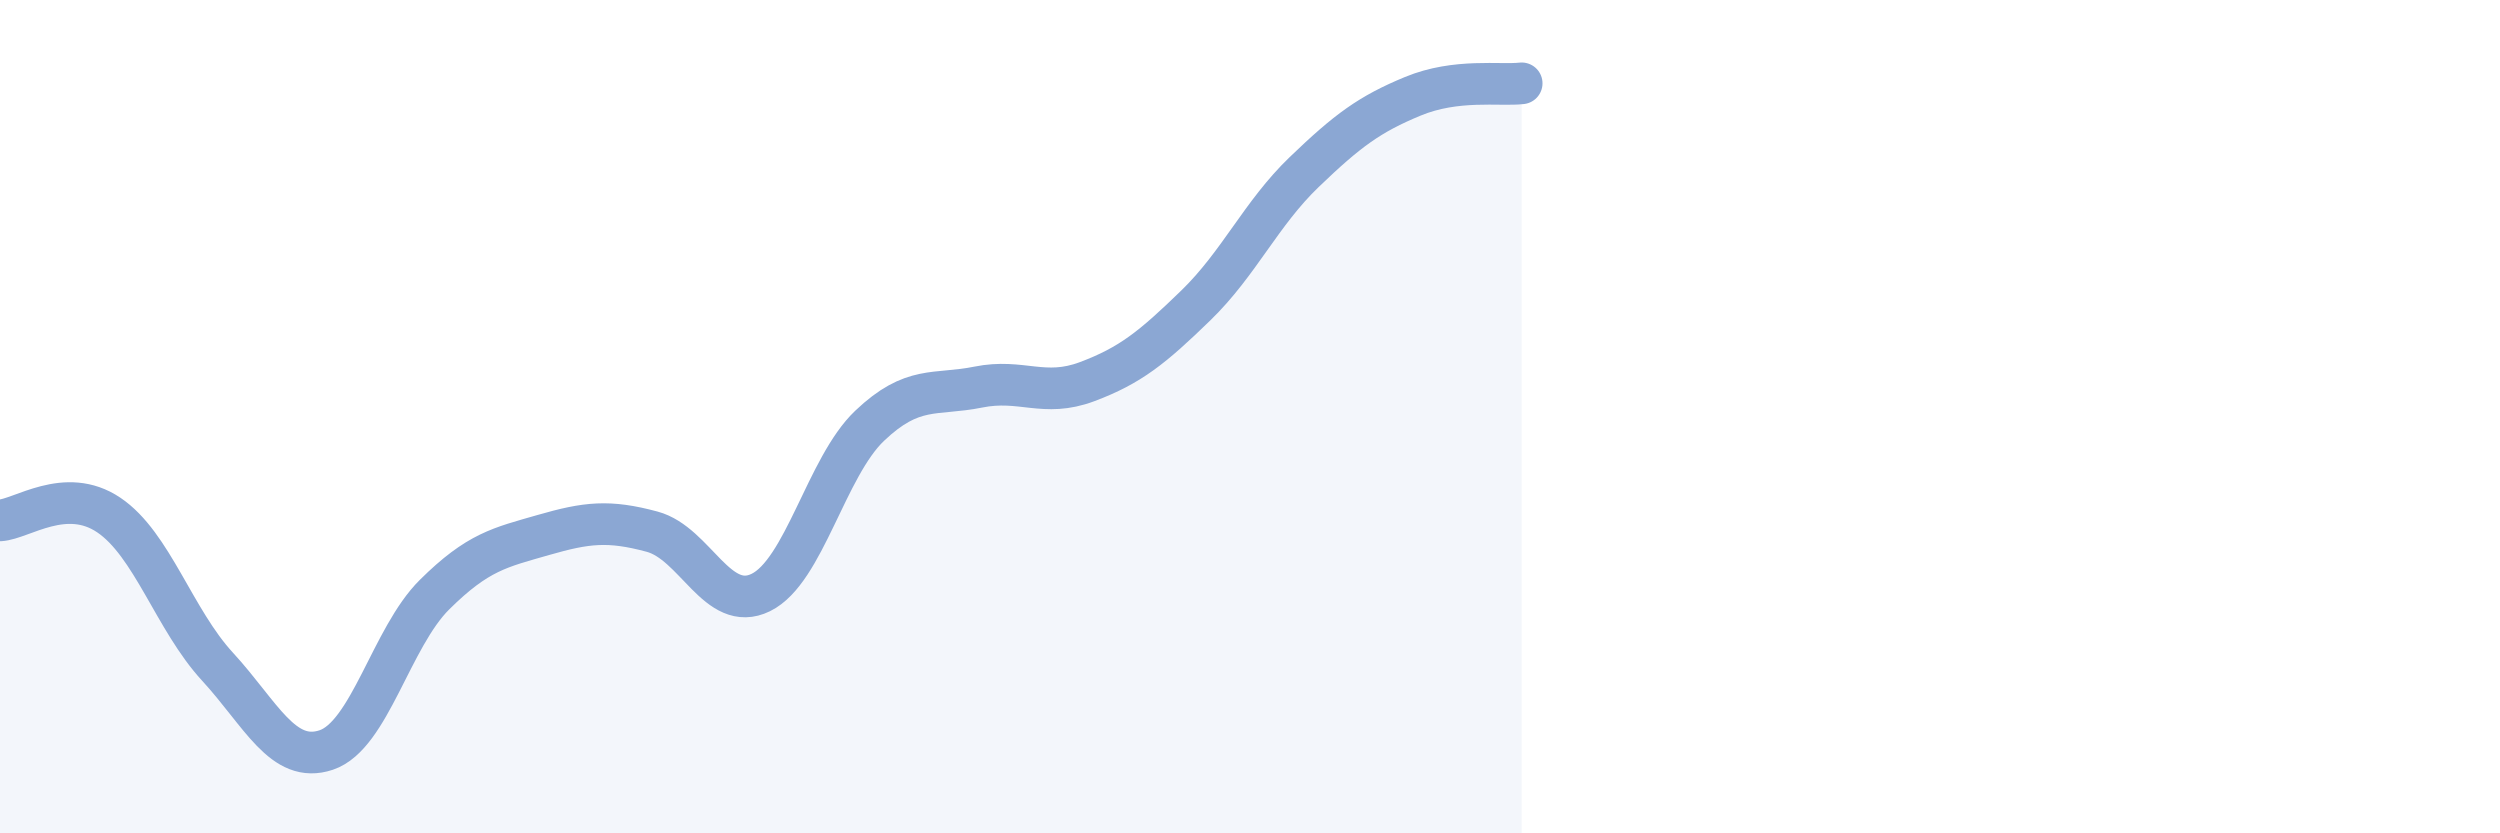
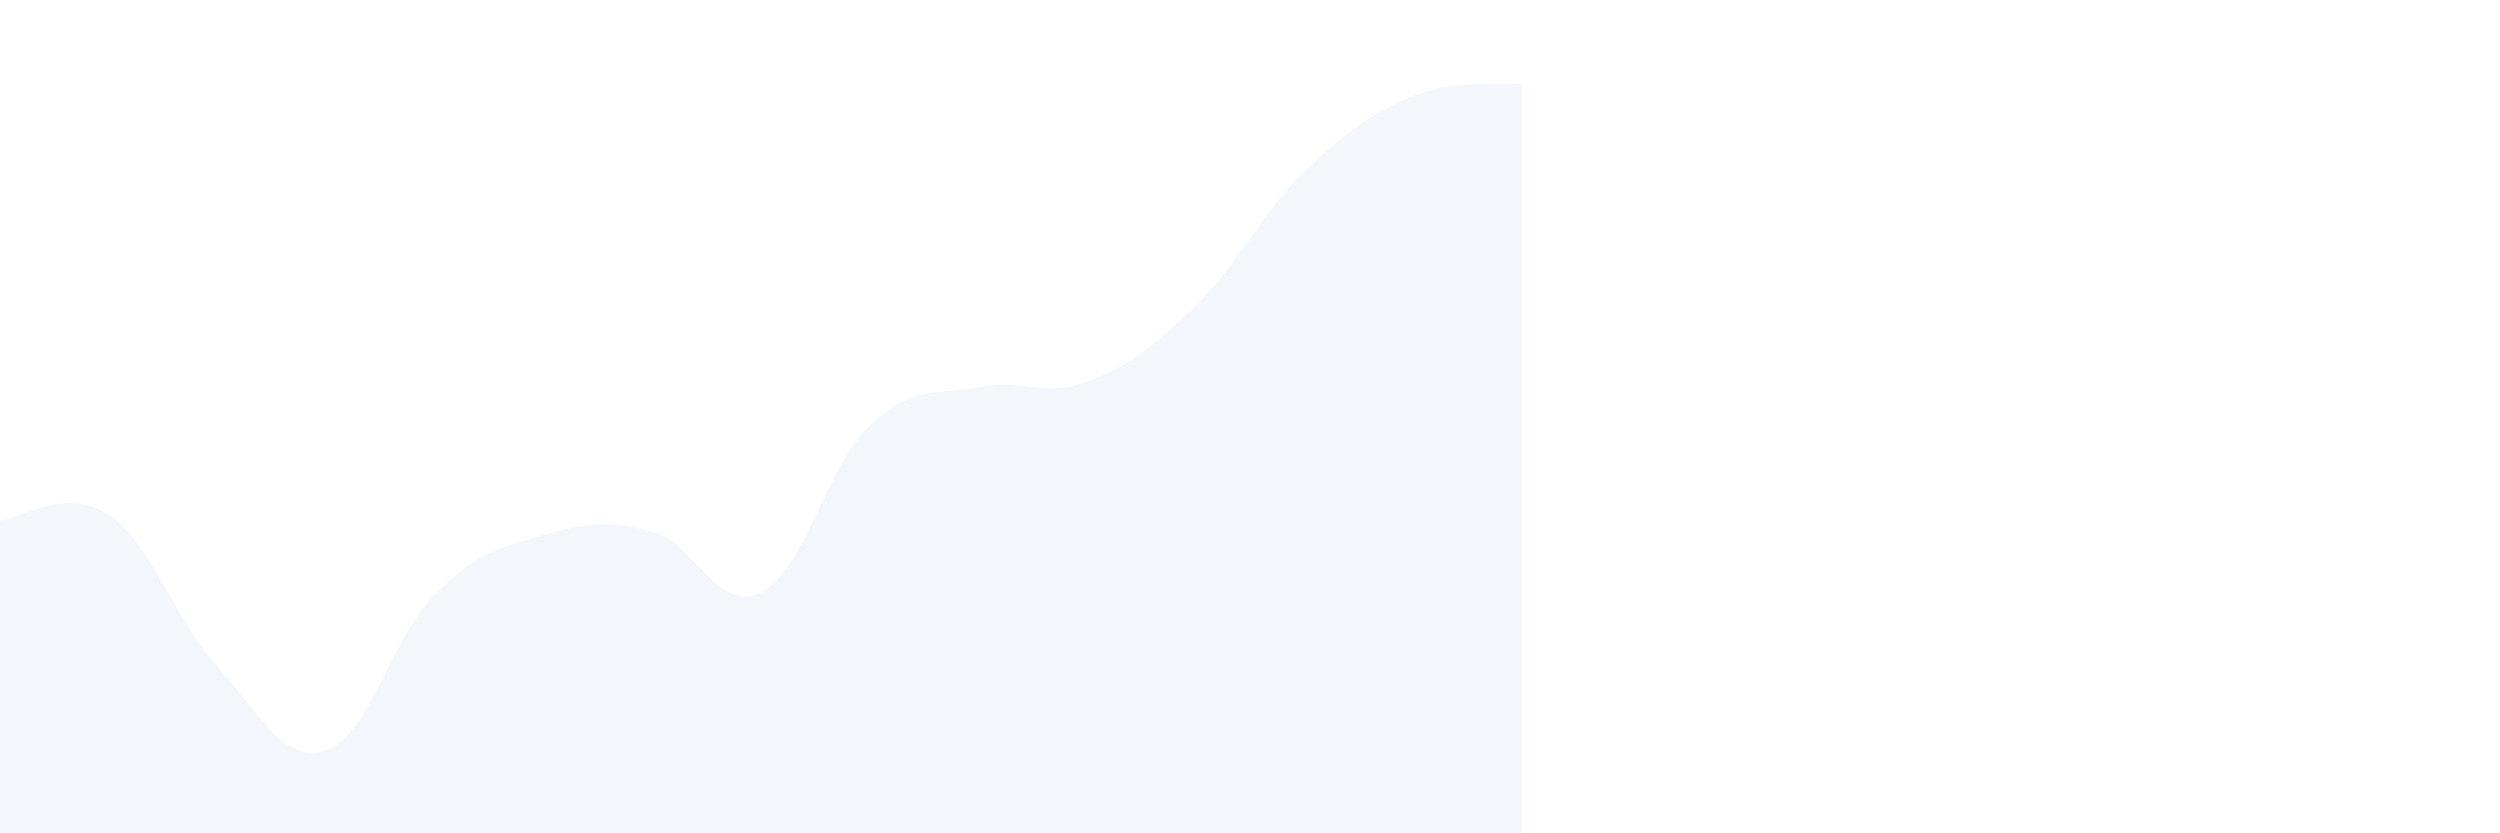
<svg xmlns="http://www.w3.org/2000/svg" width="60" height="20" viewBox="0 0 60 20">
  <path d="M 0,12.49 C 0.52,12.46 1.57,11.66 2.61,12.36 C 3.65,13.06 4.18,14.87 5.22,16 C 6.26,17.13 6.79,18.35 7.83,18 C 8.87,17.65 9.39,15.3 10.43,14.27 C 11.47,13.24 12,13.14 13.04,12.84 C 14.08,12.54 14.61,12.48 15.65,12.76 C 16.69,13.04 17.22,14.73 18.26,14.22 C 19.3,13.71 19.83,11.21 20.87,10.22 C 21.91,9.23 22.44,9.5 23.48,9.29 C 24.52,9.08 25.05,9.55 26.09,9.16 C 27.13,8.77 27.66,8.34 28.7,7.33 C 29.74,6.32 30.26,5.13 31.3,4.13 C 32.34,3.13 32.87,2.74 33.91,2.31 C 34.95,1.88 36,2.06 36.52,2L36.52 20L0 20Z" fill="#8ba7d3" opacity="0.1" stroke-linecap="round" stroke-linejoin="round" />
-   <path d="M 0,12.49 C 0.52,12.46 1.57,11.66 2.61,12.36 C 3.65,13.06 4.18,14.87 5.22,16 C 6.26,17.13 6.79,18.35 7.83,18 C 8.87,17.65 9.39,15.3 10.43,14.27 C 11.47,13.24 12,13.14 13.04,12.84 C 14.08,12.54 14.61,12.48 15.65,12.76 C 16.69,13.04 17.22,14.73 18.26,14.22 C 19.3,13.71 19.83,11.21 20.87,10.22 C 21.91,9.23 22.44,9.5 23.48,9.29 C 24.52,9.08 25.05,9.55 26.09,9.16 C 27.13,8.77 27.66,8.34 28.7,7.33 C 29.74,6.32 30.26,5.13 31.3,4.13 C 32.34,3.13 32.87,2.74 33.91,2.31 C 34.95,1.88 36,2.06 36.52,2" stroke="#8ba7d3" stroke-width="1" fill="none" stroke-linecap="round" stroke-linejoin="round" />
</svg>